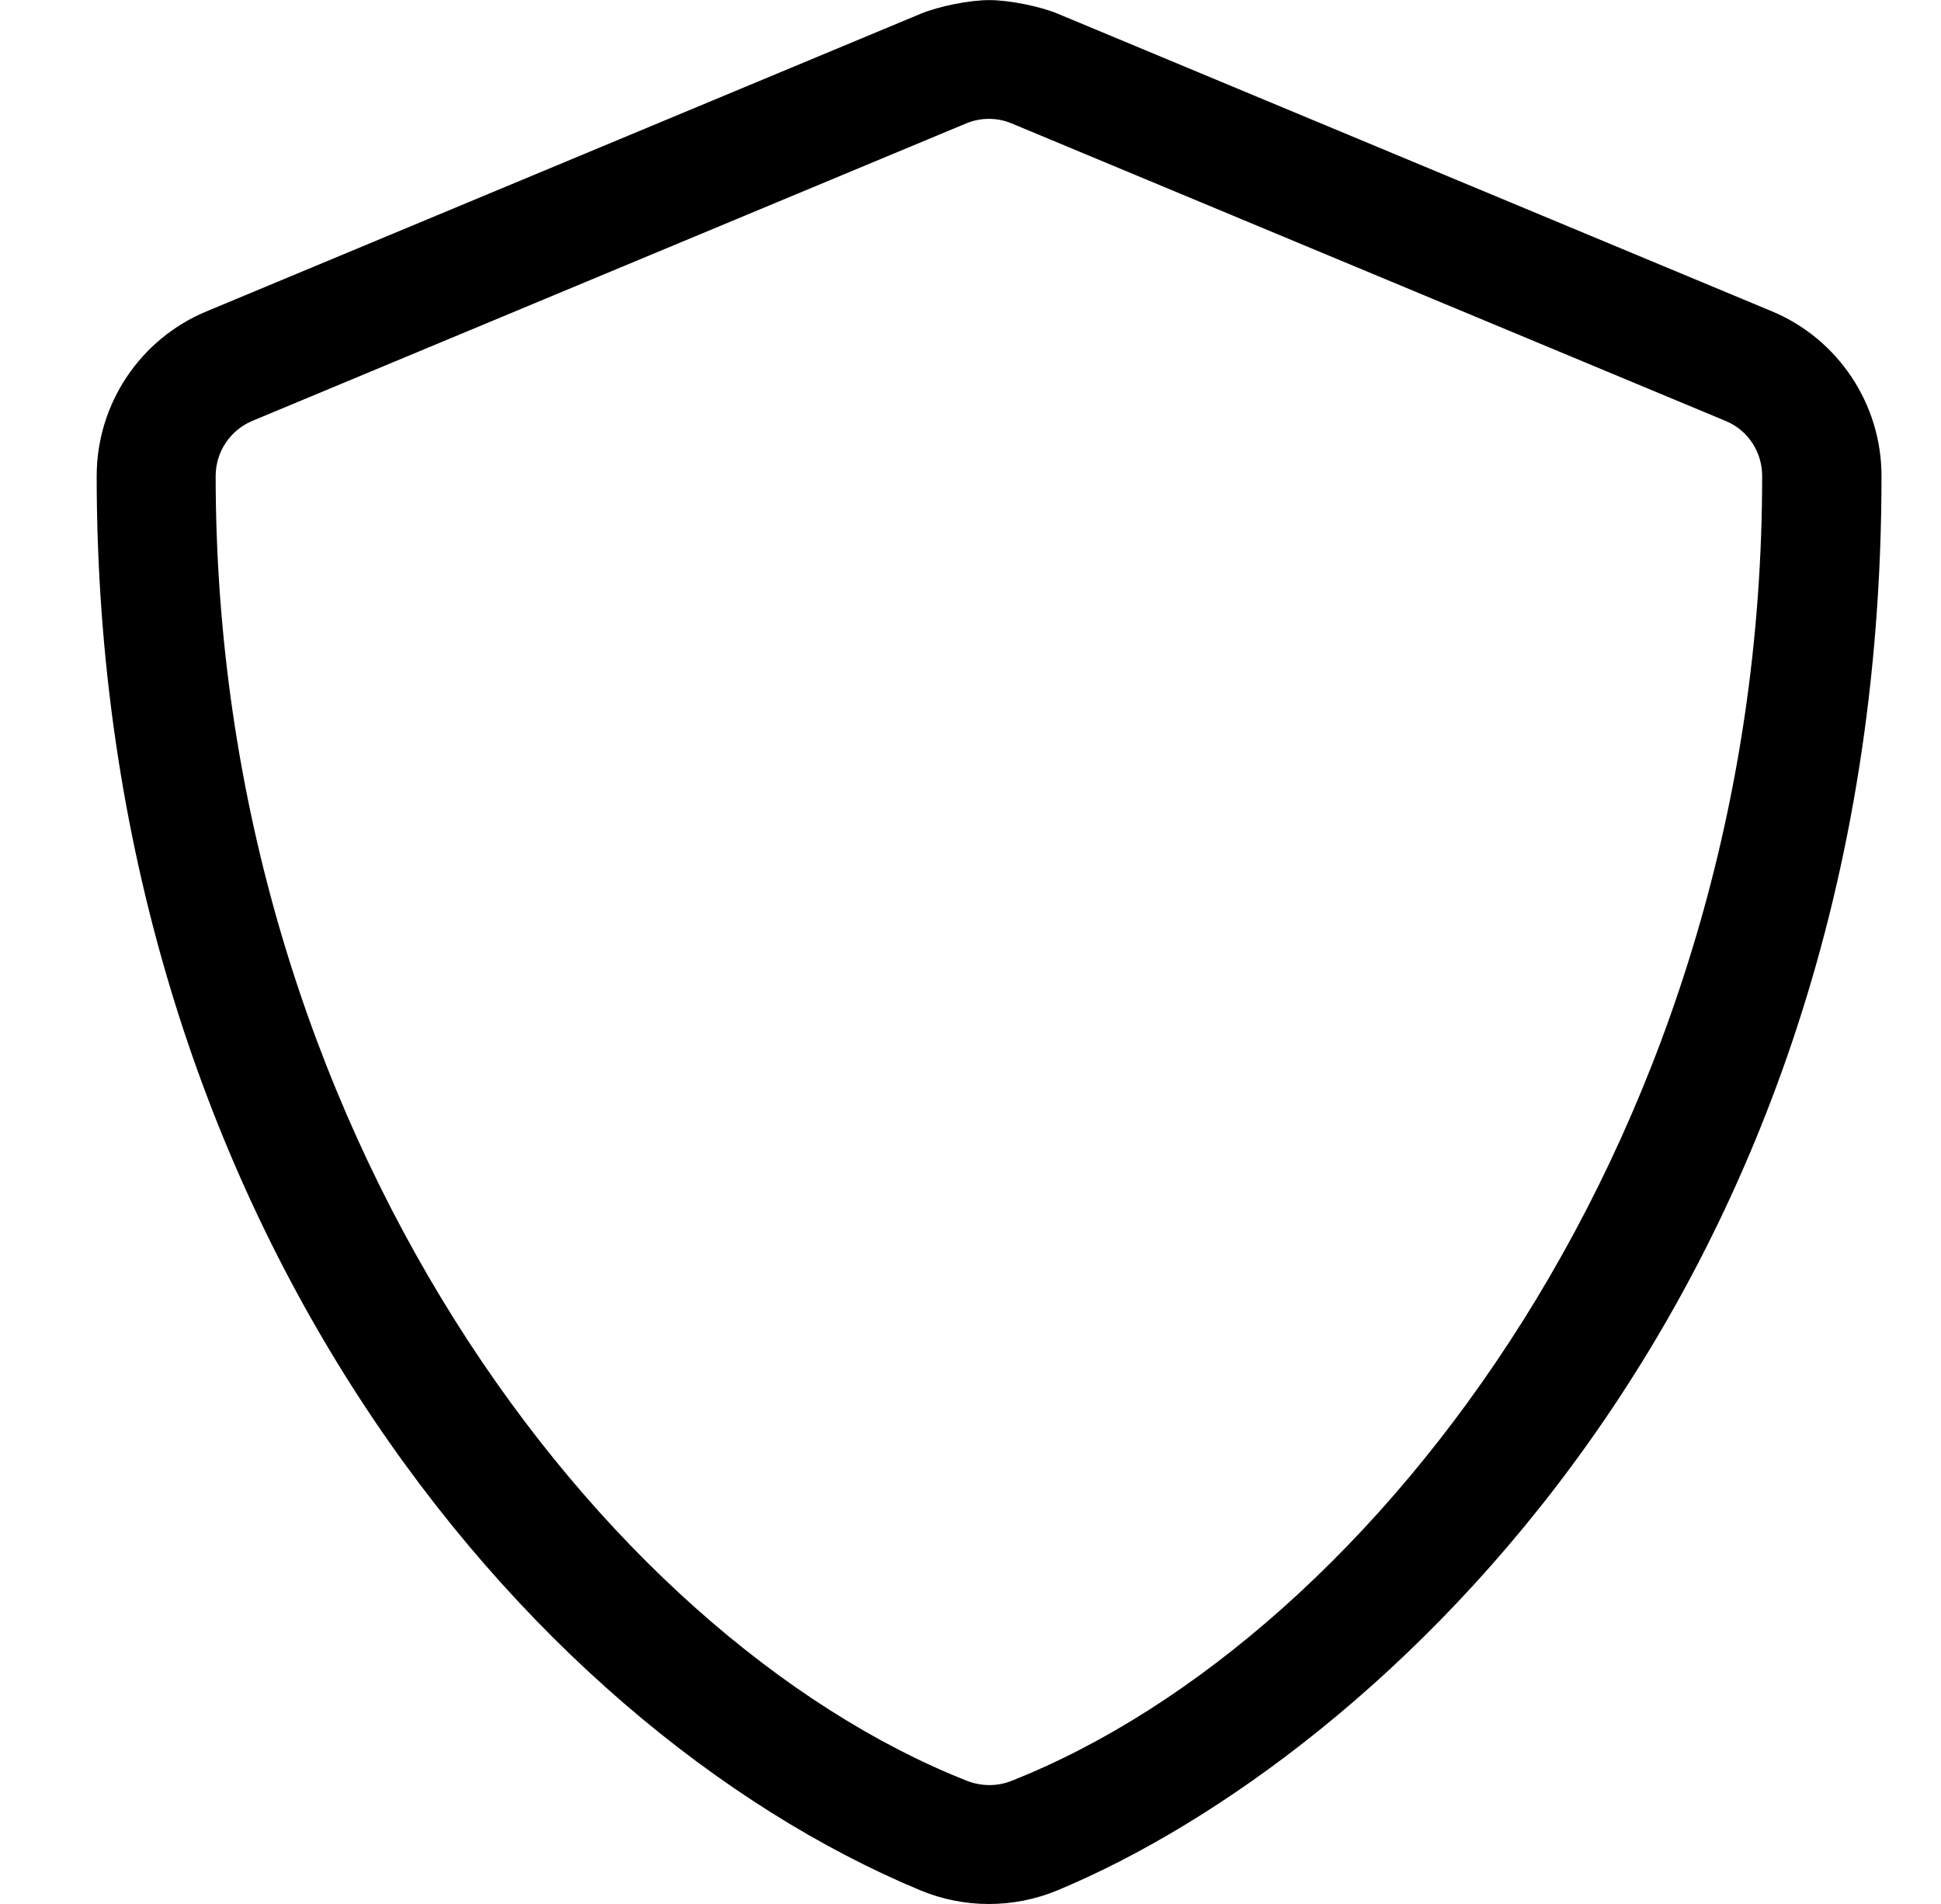
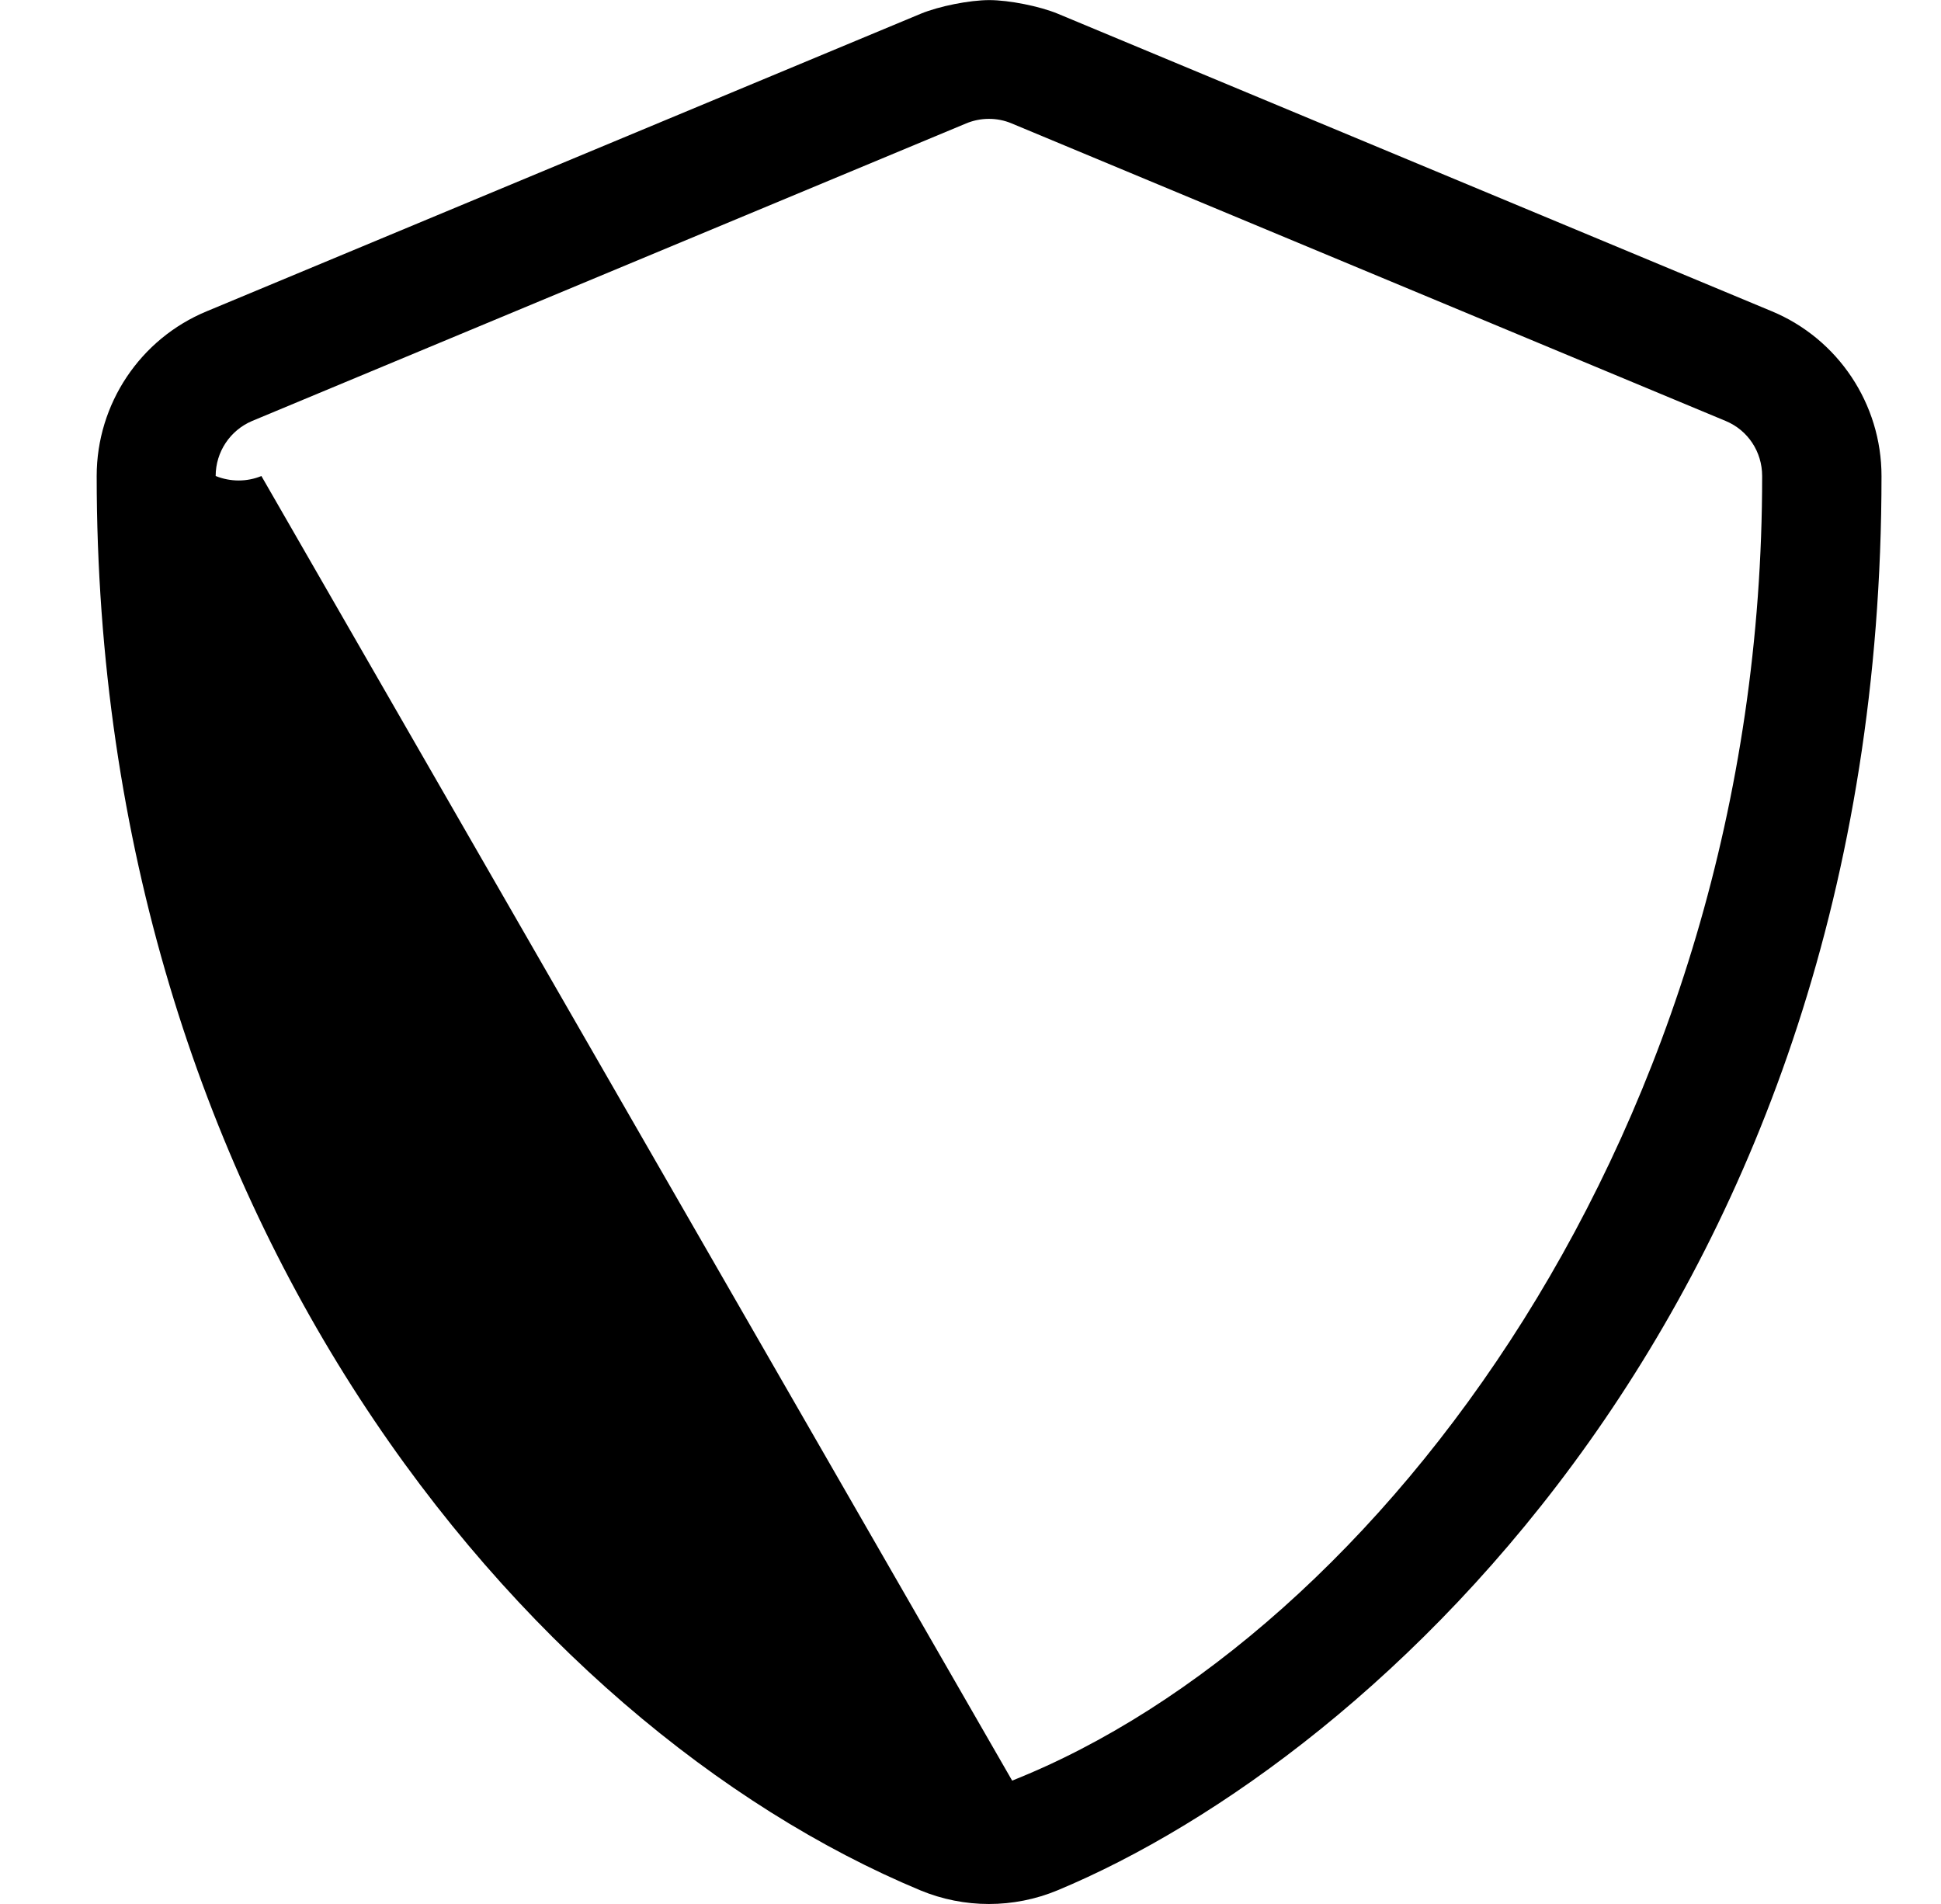
<svg xmlns="http://www.w3.org/2000/svg" version="1.1" viewBox="-10 0 522 512">
-   <path fill="currentColor" d="M466.5 83.7c17.8 7.399 29.5 24.899 29.5 44.3c0 221.3 -135.9 344.6 -221.6 380.3c-11.801 4.9 -25.101 4.9 -36.9 0c-107 -44.6 -221.5 -181.8 -221.5 -380.3c0 -19.4 11.7 -36.9 29.6 -44.3l192 -80 c4.891 -2.029 13.156 -3.675 18.45 -3.675c5.295 0 13.56 1.646 18.45 3.675zM262.2 478.8c97.8 -38.8 201.8 -174.8 201.7 -350.8c0 -6.5 -3.801 -12.3 -9.801 -14.8l-192 -80c-4 -1.7 -8.5 -1.601 -12.3 0l-192 80 c-5.899 2.5 -9.8 8.3 -9.8 14.8c0 176 104 312 201.9 350.8c4 1.601 8.399 1.601 12.3 0z" />
+   <path fill="currentColor" d="M466.5 83.7c17.8 7.399 29.5 24.899 29.5 44.3c0 221.3 -135.9 344.6 -221.6 380.3c-11.801 4.9 -25.101 4.9 -36.9 0c-107 -44.6 -221.5 -181.8 -221.5 -380.3c0 -19.4 11.7 -36.9 29.6 -44.3l192 -80 c4.891 -2.029 13.156 -3.675 18.45 -3.675c5.295 0 13.56 1.646 18.45 3.675zM262.2 478.8c97.8 -38.8 201.8 -174.8 201.7 -350.8c0 -6.5 -3.801 -12.3 -9.801 -14.8l-192 -80c-4 -1.7 -8.5 -1.601 -12.3 0l-192 80 c-5.899 2.5 -9.8 8.3 -9.8 14.8c4 1.601 8.399 1.601 12.3 0z" />
</svg>